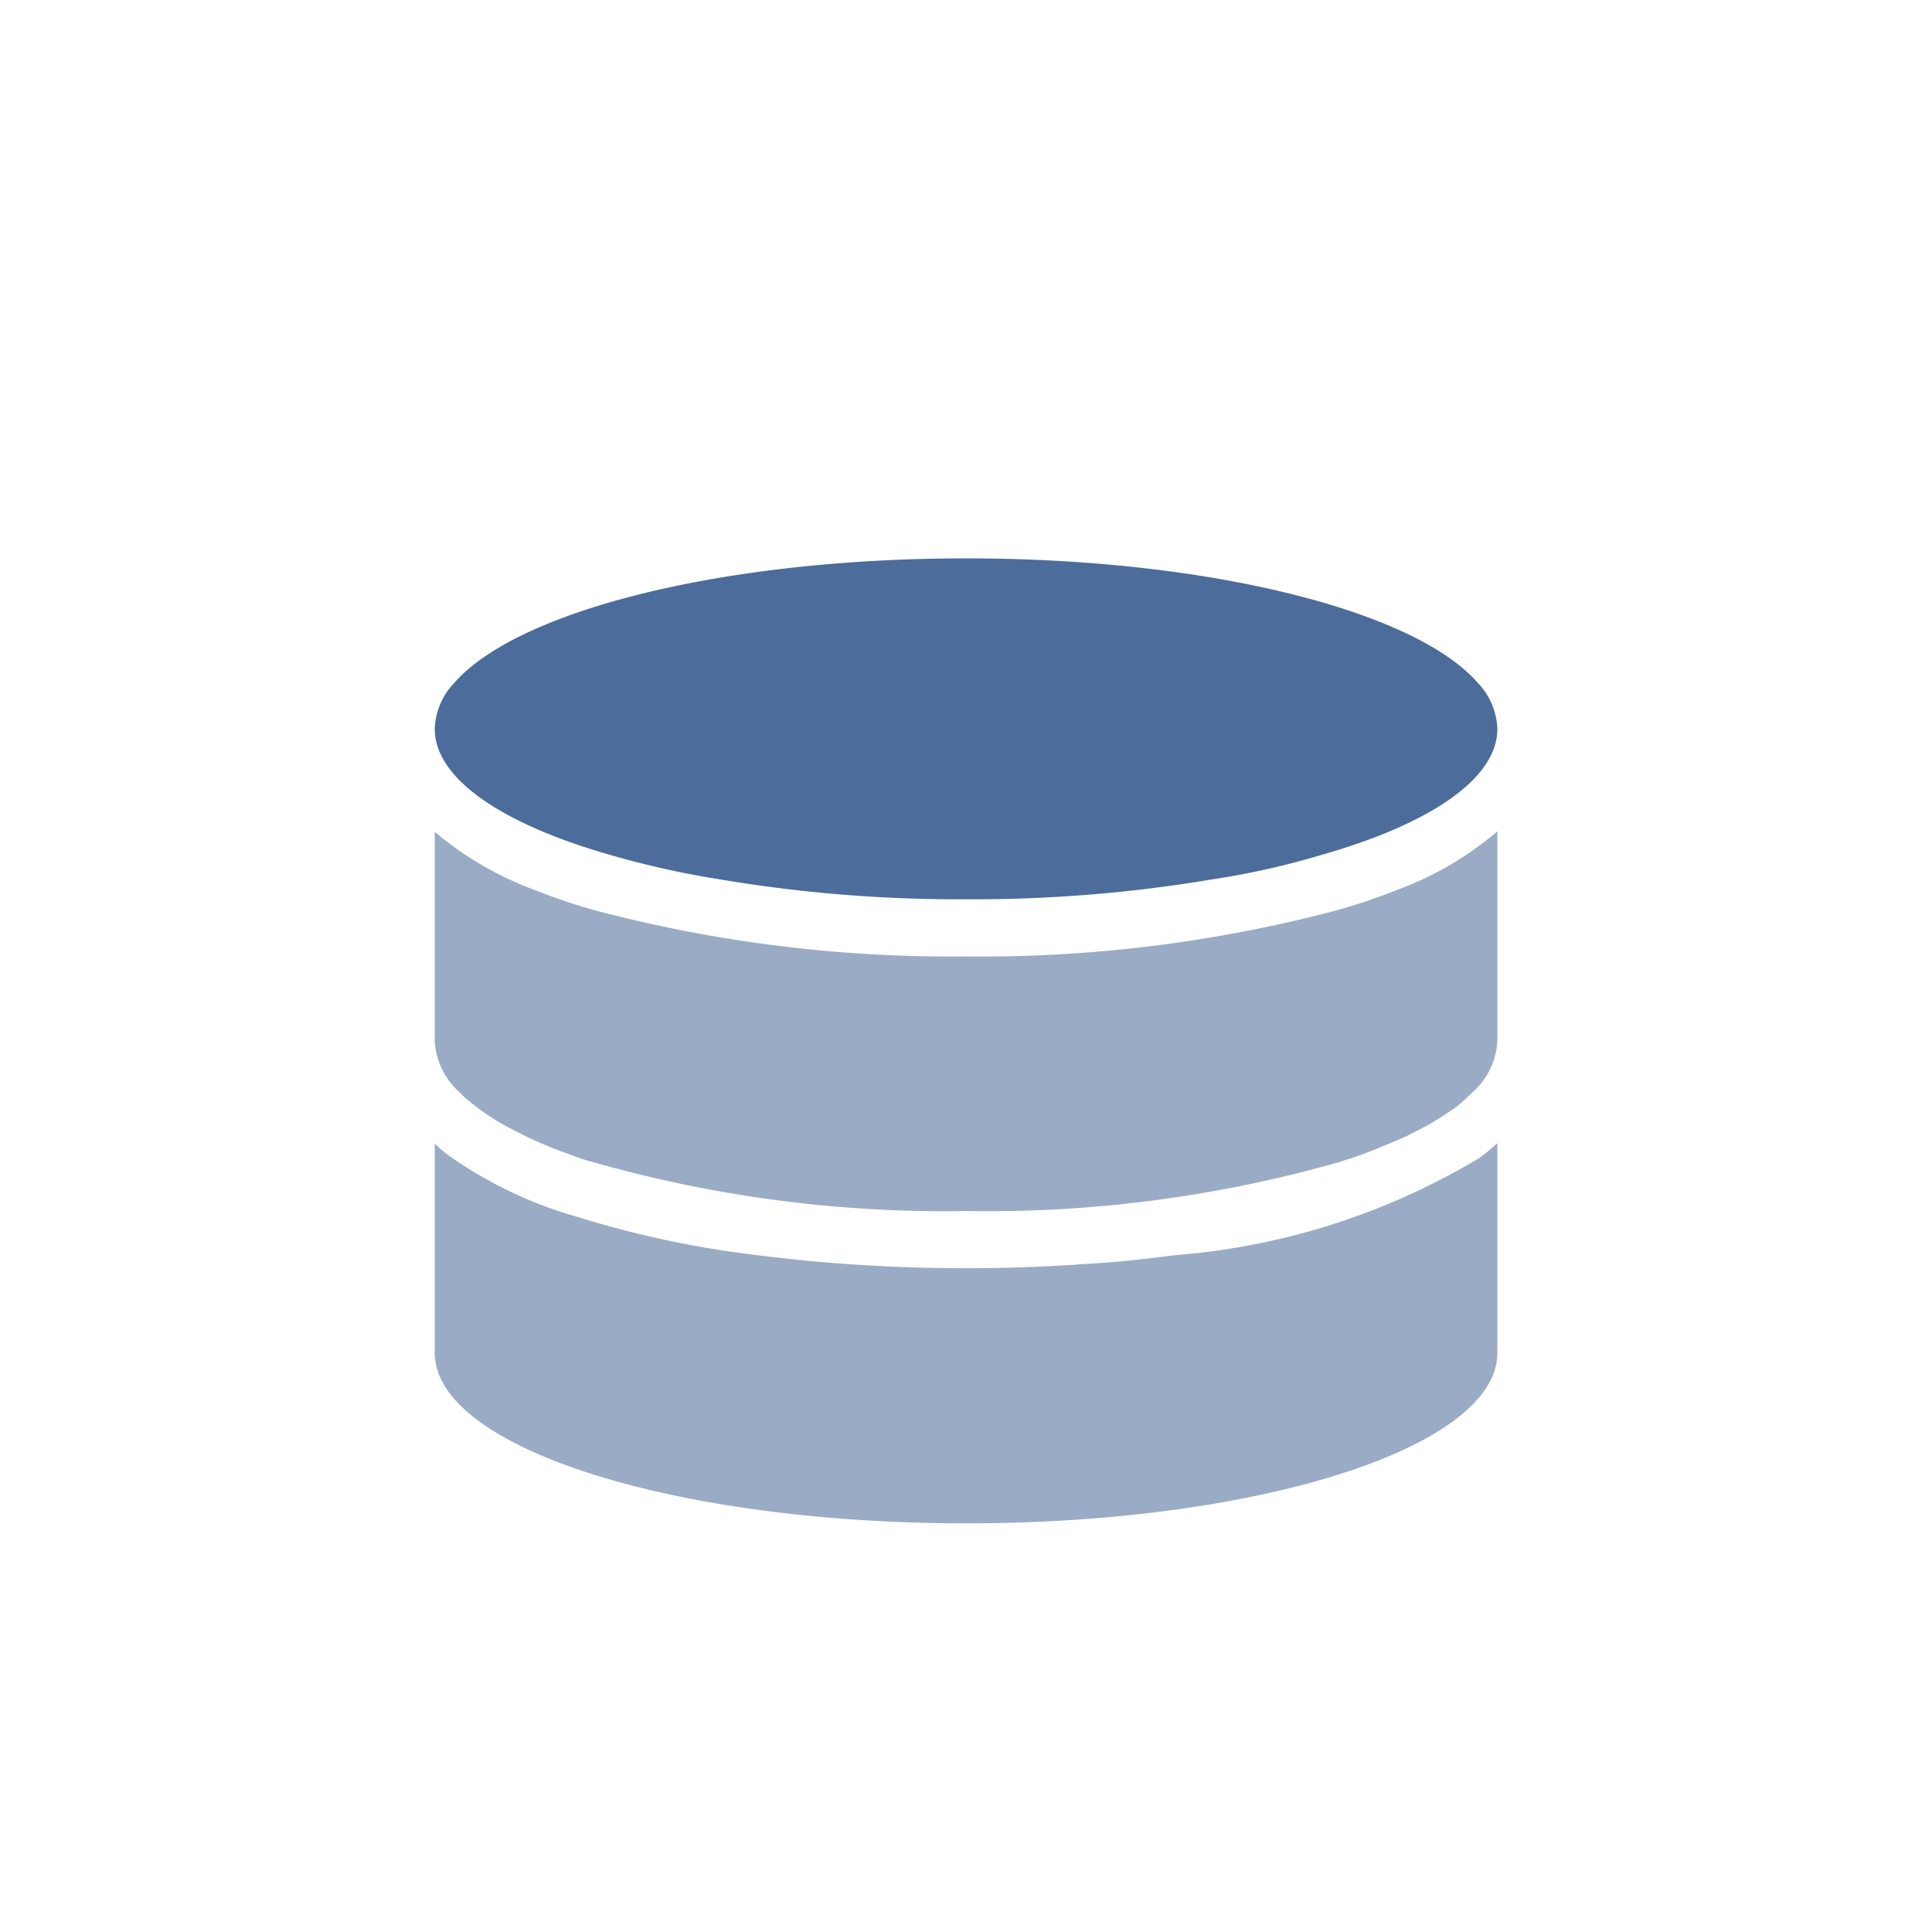
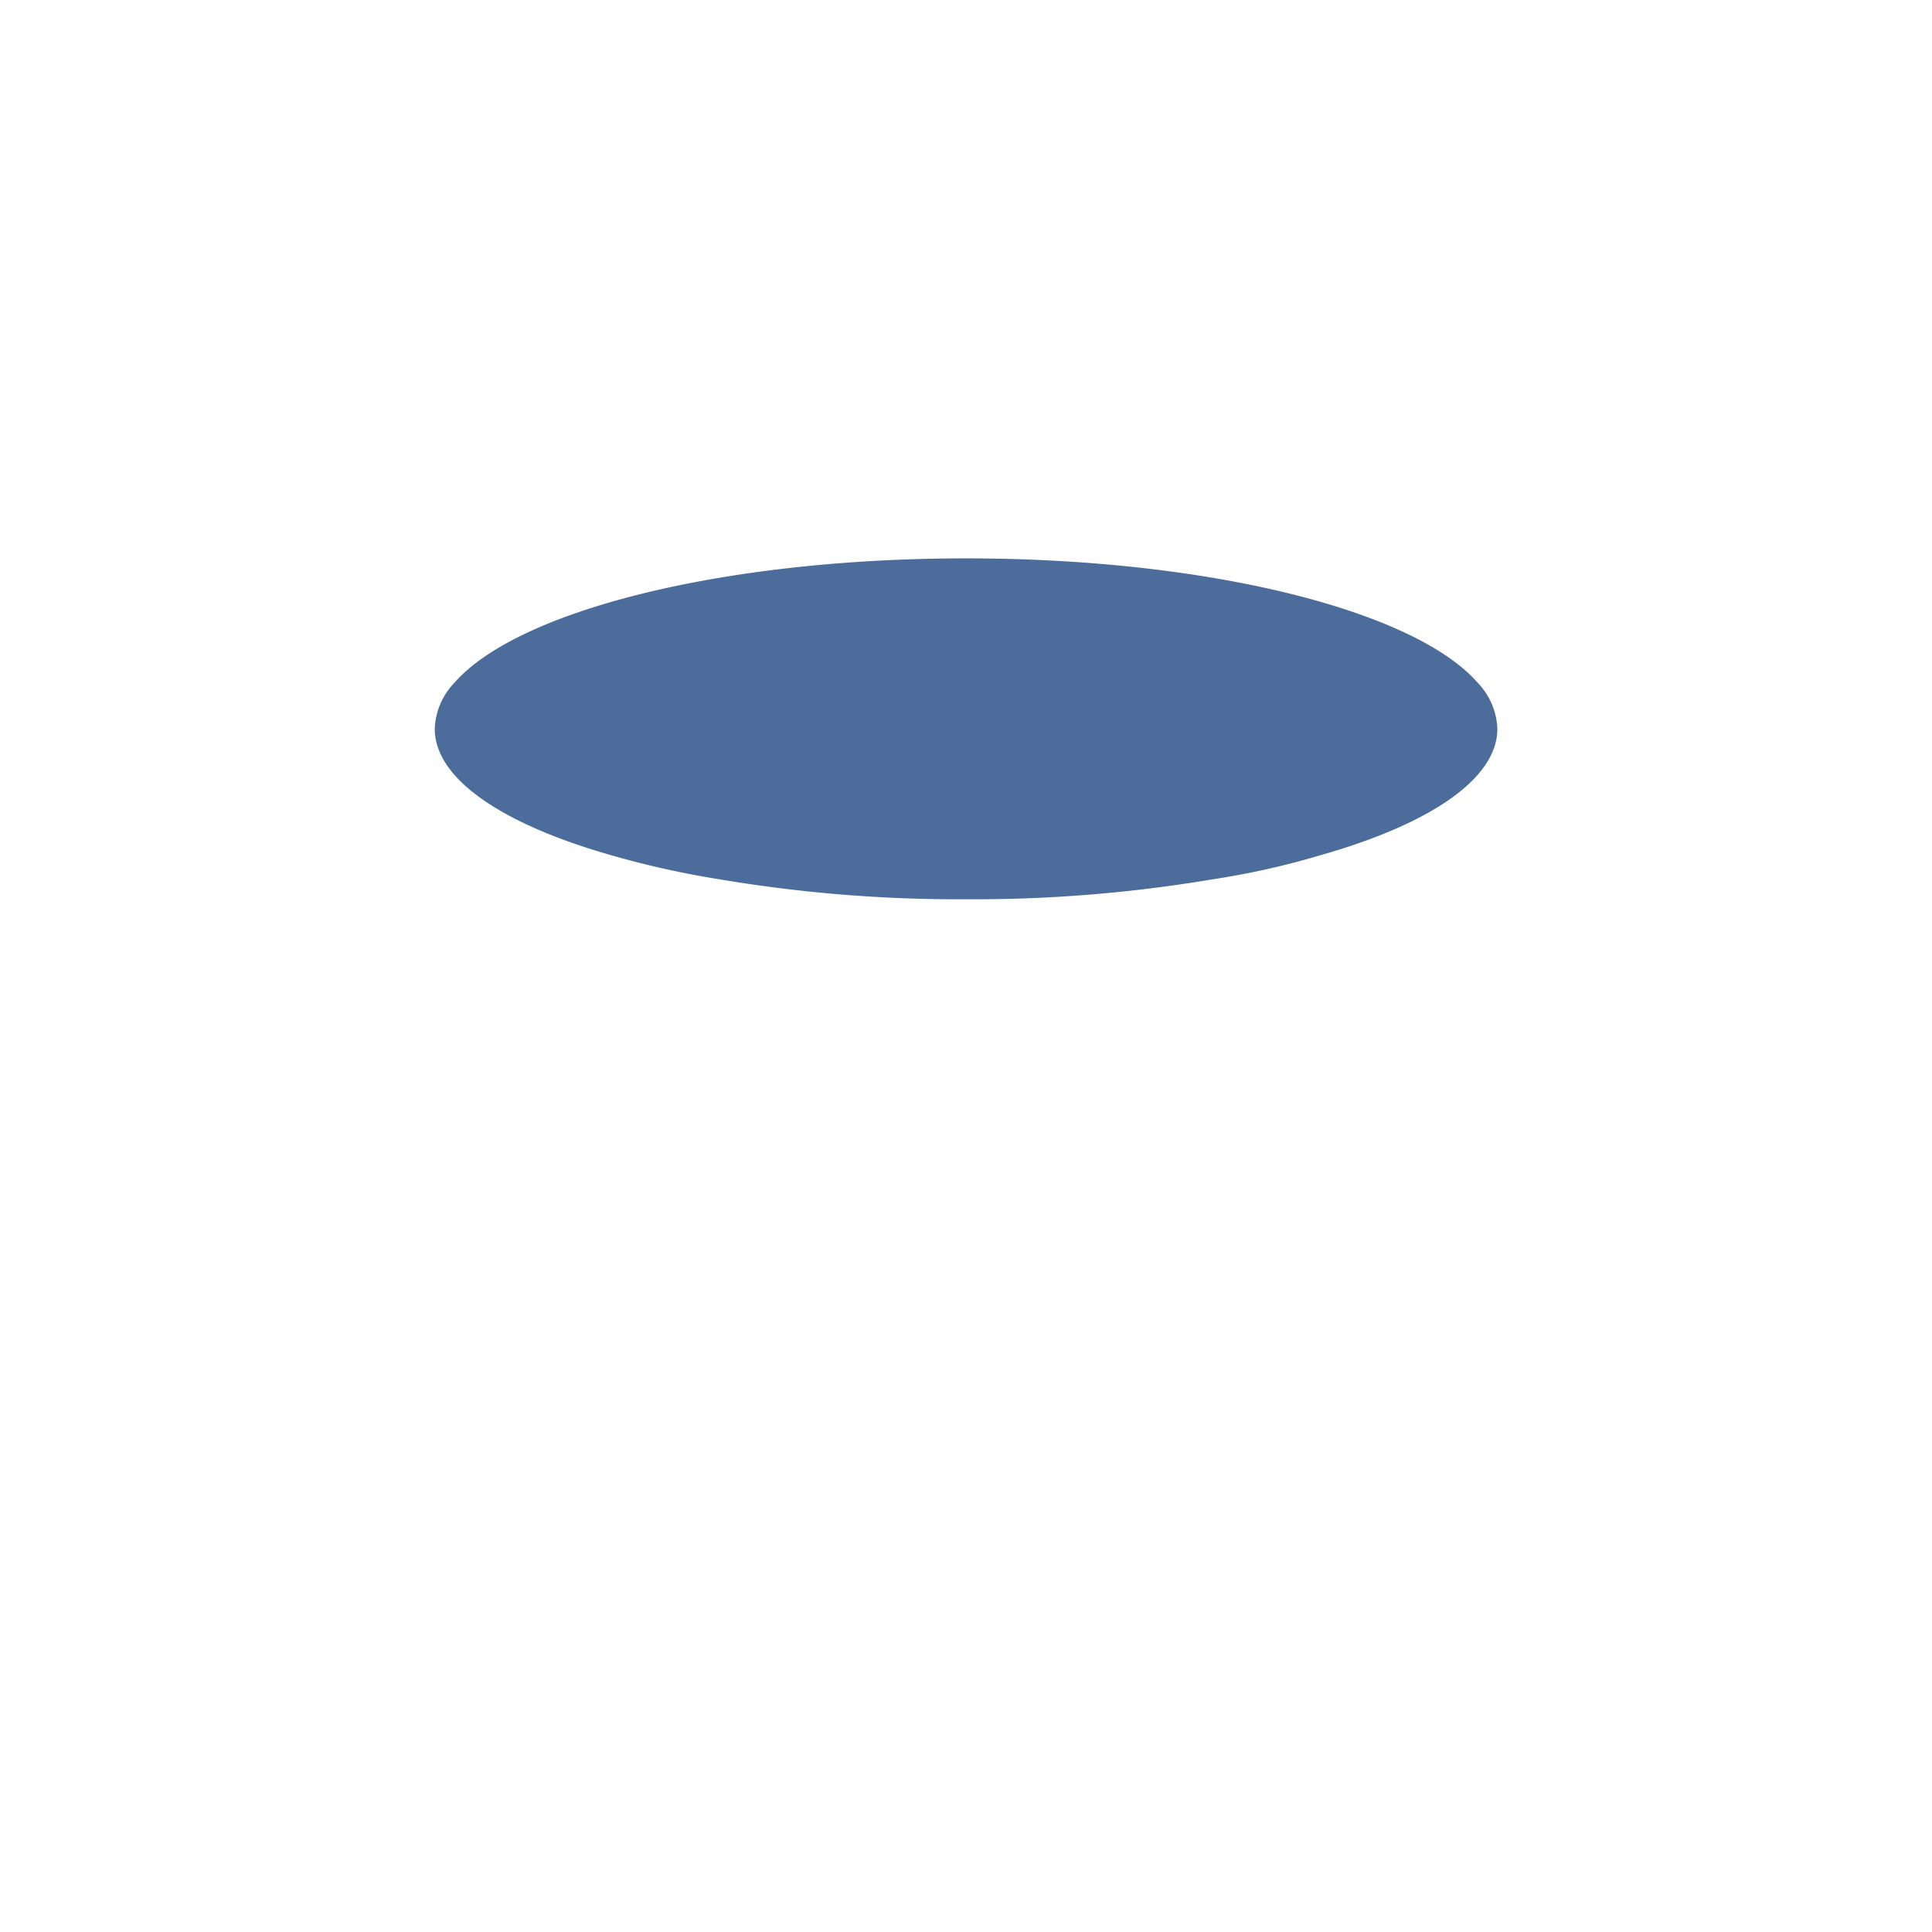
<svg xmlns="http://www.w3.org/2000/svg" id="Ebene_1" data-name="Ebene 1" width="35.818" height="35.818" viewBox="0 0 35.818 35.818">
  <defs>
    <style>
      .cls-1 {
        fill: #9aabc5;
      }

      .cls-2 {
        fill: #4c6c9b;
      }
    </style>
  </defs>
-   <path class="cls-1" d="M24.49,16.952a25.758,25.758,0,0,1-6.58.78,25.837,25.837,0,0,1-6.59-.78,10.449,10.449,0,0,1-1.4-.45,6.2,6.2,0,0,1-1.86-1.08v3.87a1.368,1.368,0,0,0,.44.94c.05.05.1.1.16.15a4.3,4.3,0,0,0,.59.42c.15.09.32.17.49.26a8.047,8.047,0,0,0,.88.36,2.551,2.551,0,0,0,.33.11,23.8,23.8,0,0,0,6.96.92,23.8,23.8,0,0,0,6.96-.92c.11-.04.22-.07.33-.11.32-.12.61-.24.88-.36.17-.09.34-.17.49-.26s.3-.19.43-.28c.06-.05.11-.09.16-.14s.11-.1.16-.15a1.368,1.368,0,0,0,.44-.94v-3.88a6.069,6.069,0,0,1-1.87,1.09A10.449,10.449,0,0,1,24.49,16.952Z" />
-   <path class="cls-1" d="M21.76,23.272c-.59.08-1.19.14-1.8.17a.41.41,0,0,1-.11.01c-.64.04-1.3.06-1.94.06h-.02q-.96,0-1.92-.06c-.65-.04-1.29-.1-1.91-.18a18.456,18.456,0,0,1-3.35-.71,7.826,7.826,0,0,1-2.32-1.09,2.158,2.158,0,0,1-.33-.27v3.88c0,1.75,4.41,3.16,9.85,3.16s9.85-1.41,9.85-3.16v-3.89a3.168,3.168,0,0,1-.34.28A12.923,12.923,0,0,1,21.76,23.272Z" />
  <path class="cls-2" d="M11.32,15.852a16.856,16.856,0,0,0,2.02.45,26.68,26.68,0,0,0,4.57.37,26.68,26.68,0,0,0,4.57-.37,14.617,14.617,0,0,0,2.01-.45c2.01-.57,3.27-1.41,3.27-2.34a1.3,1.3,0,0,0-.37-.86c-1.17-1.33-4.97-2.3-9.48-2.3s-8.31.97-9.48,2.3a1.3,1.3,0,0,0-.37.86C8.06,14.442,9.32,15.282,11.32,15.852Z" />
</svg>